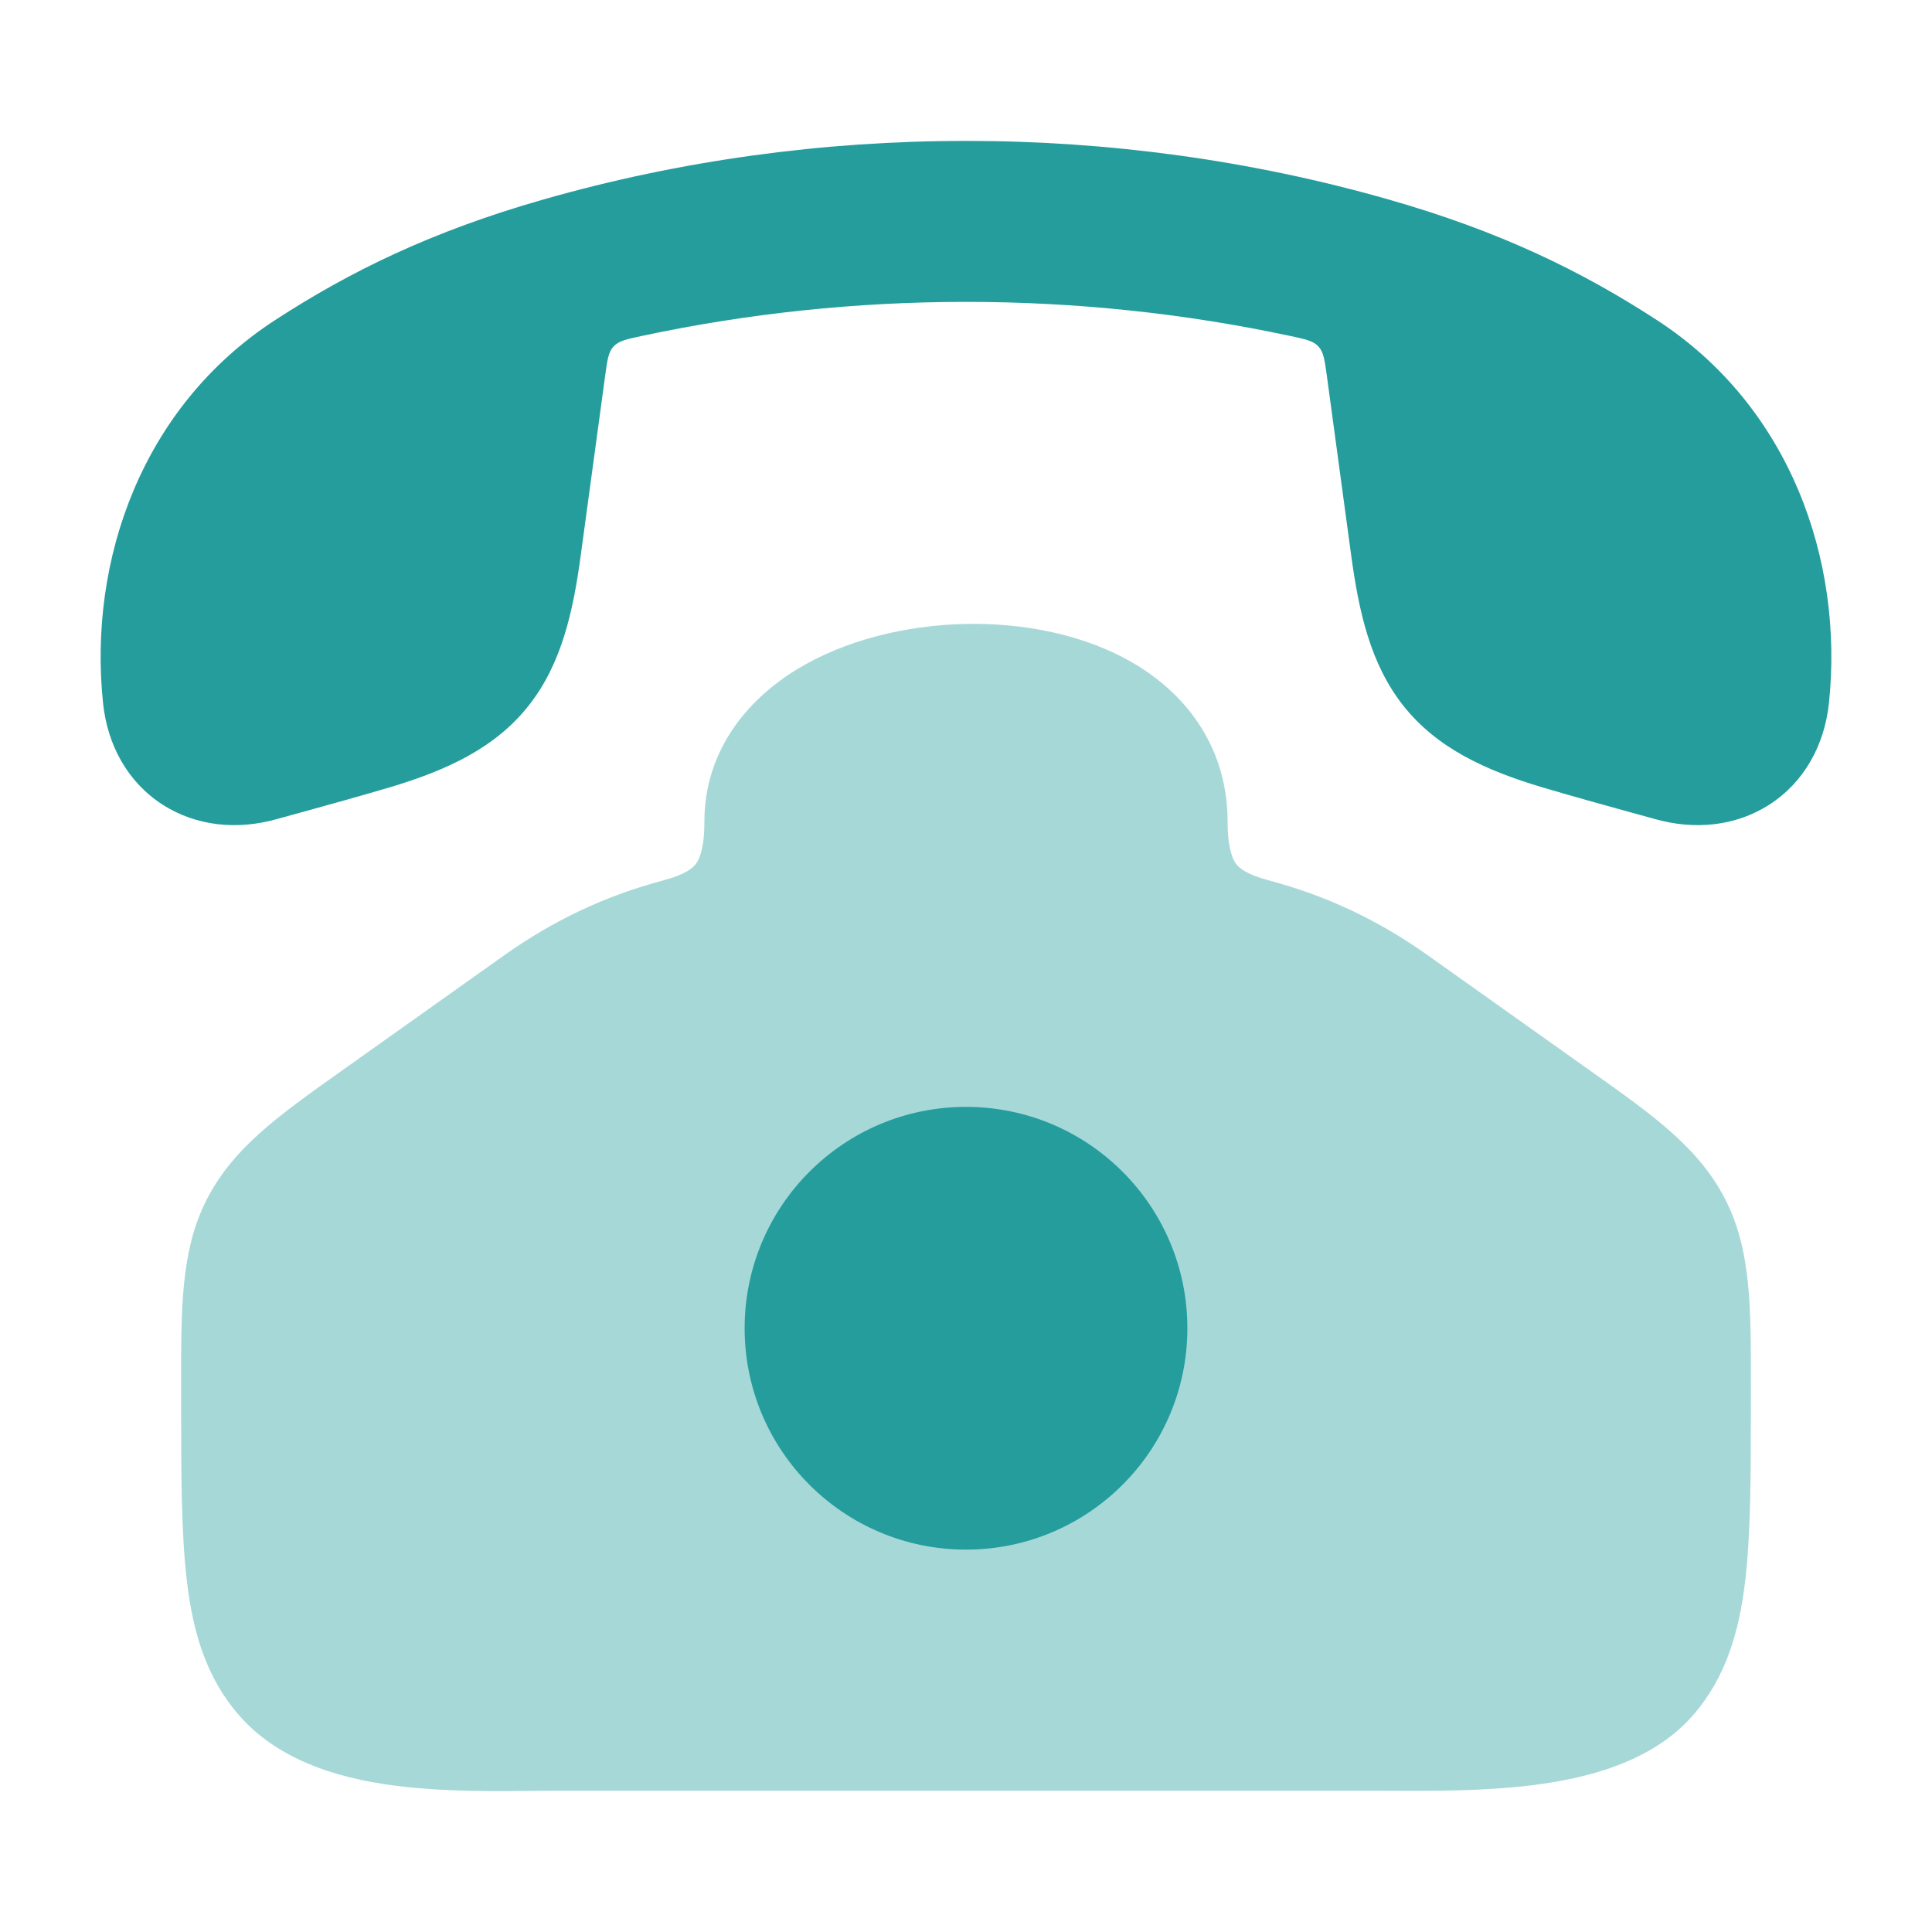
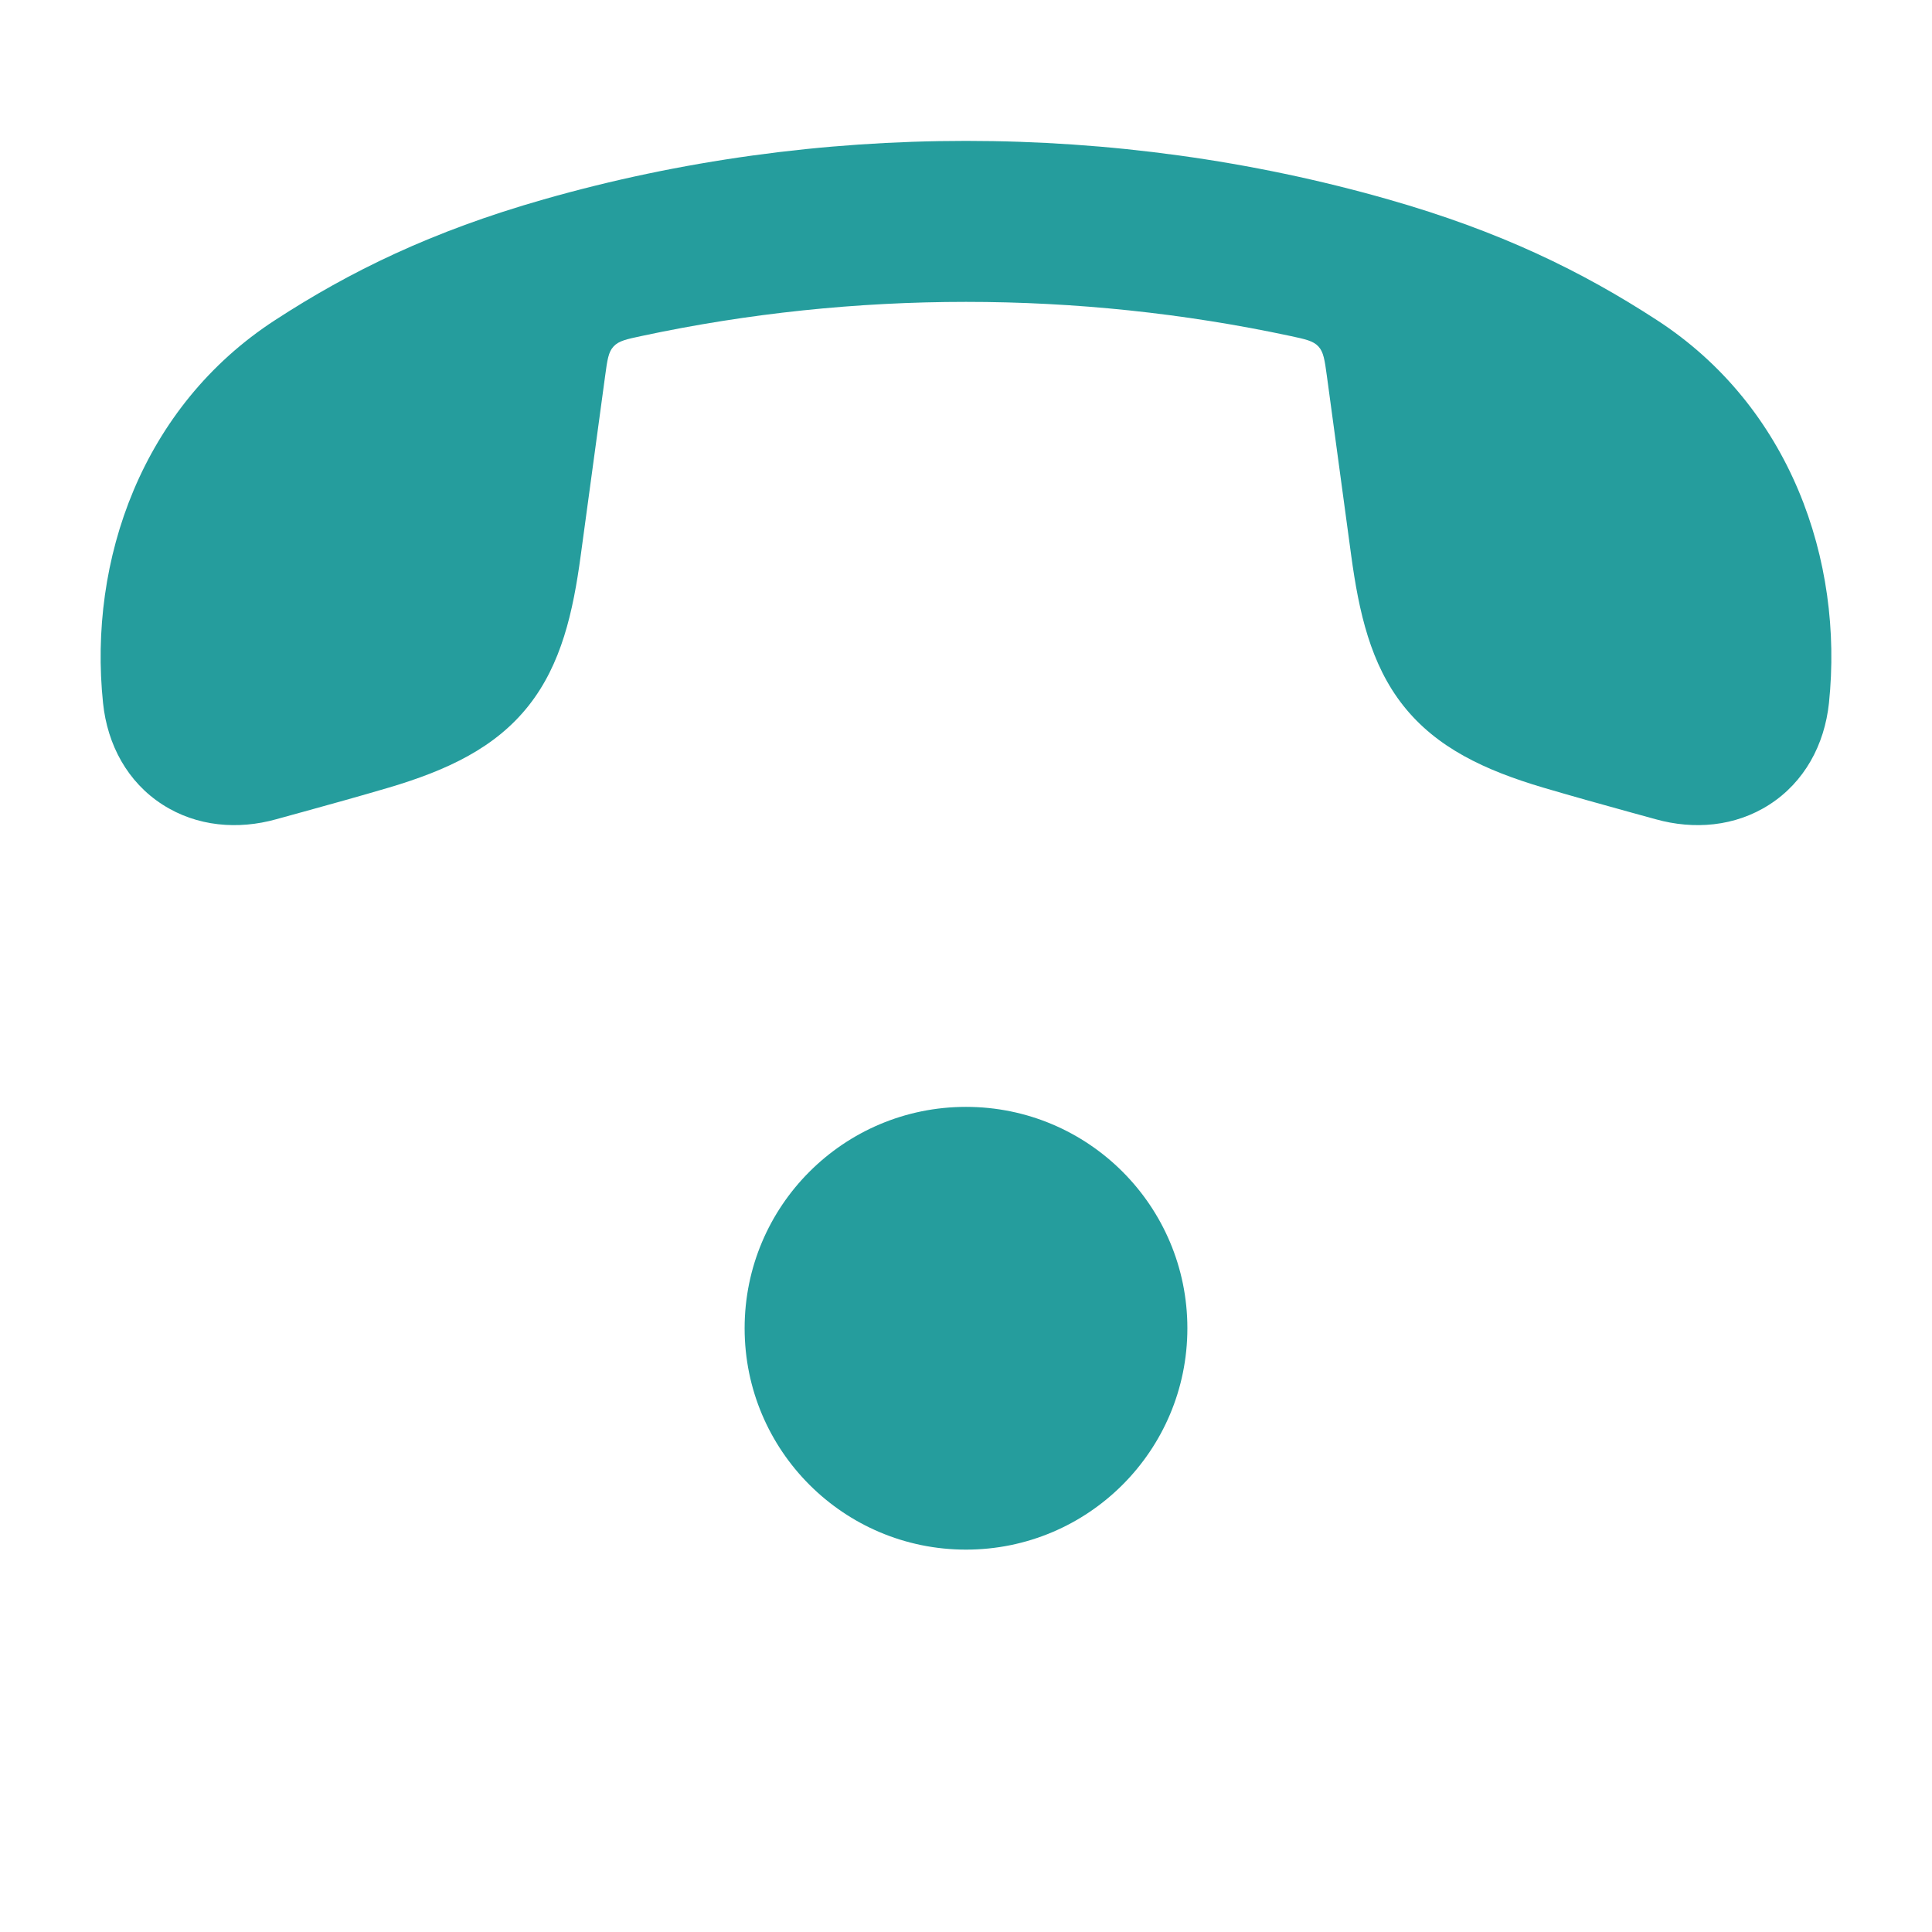
<svg xmlns="http://www.w3.org/2000/svg" width="24" height="24" viewBox="0 0 24 24" fill="none">
-   <path opacity="0.4" d="M15.25 10.211C15.25 9.301 14.755 8.643 14.105 8.253C13.482 7.879 12.706 7.735 11.983 7.751C11.258 7.768 10.495 7.949 9.888 8.322C9.271 8.703 8.75 9.334 8.75 10.211C8.75 10.55 8.684 10.68 8.645 10.731C8.61 10.778 8.522 10.861 8.248 10.934C7.523 11.127 6.882 11.428 6.259 11.87L4.238 13.306C3.443 13.87 2.861 14.283 2.539 14.96C2.249 15.57 2.249 16.266 2.25 17.182L2.25 17.38C2.25 18.296 2.25 19.052 2.323 19.652C2.398 20.278 2.562 20.842 2.971 21.31C3.509 21.925 4.344 22.119 5.004 22.194C5.559 22.258 6.151 22.252 6.61 22.247C6.717 22.247 6.818 22.245 6.909 22.245H17.092C17.16 22.245 17.233 22.246 17.309 22.246C17.787 22.248 18.42 22.251 19.014 22.179C19.666 22.1 20.506 21.908 21.029 21.31C21.438 20.842 21.602 20.278 21.678 19.652C21.75 19.052 21.75 18.296 21.75 17.38L21.75 17.182C21.751 16.266 21.752 15.57 21.462 14.96C21.14 14.283 20.558 13.87 19.762 13.306L17.741 11.87C17.123 11.431 16.483 11.128 15.753 10.934C15.478 10.861 15.391 10.778 15.355 10.731C15.317 10.68 15.25 10.55 15.25 10.211Z" fill="#259D9D" />
  <path fill-rule="evenodd" clip-rule="evenodd" d="M12 13.75C10.481 13.75 9.25 14.981 9.25 16.5C9.25 18.019 10.481 19.25 12 19.25C13.519 19.25 14.75 18.019 14.75 16.5C14.75 14.981 13.519 13.75 12 13.75Z" fill="#259D9D" />
  <path d="M6.754 2.477C10.147 1.508 13.852 1.508 17.245 2.477C18.639 2.874 19.655 3.373 20.582 3.976C22.235 5.049 22.905 6.957 22.72 8.733C22.665 9.254 22.414 9.716 21.98 9.995C21.553 10.27 21.041 10.309 20.568 10.177C20.465 10.148 20.36 10.12 20.255 10.091C19.896 9.992 19.53 9.89 19.167 9.783C18.447 9.569 17.847 9.291 17.43 8.763C17.025 8.249 16.881 7.605 16.785 6.9L16.483 4.671C16.456 4.473 16.442 4.373 16.378 4.304C16.313 4.234 16.217 4.214 16.026 4.173C13.388 3.609 10.612 3.609 7.974 4.173C7.782 4.214 7.686 4.234 7.622 4.304C7.557 4.373 7.544 4.473 7.517 4.671L7.214 6.9C7.119 7.605 6.974 8.249 6.569 8.763C6.153 9.291 5.553 9.569 4.833 9.783C4.47 9.89 4.103 9.992 3.744 10.091L3.743 10.091C3.638 10.12 3.534 10.149 3.431 10.177C2.959 10.309 2.446 10.27 2.019 9.995C1.585 9.716 1.334 9.254 1.28 8.733C1.095 6.957 1.765 5.049 3.418 3.976C4.345 3.373 5.361 2.874 6.754 2.477Z" fill="#259D9D" />
</svg>